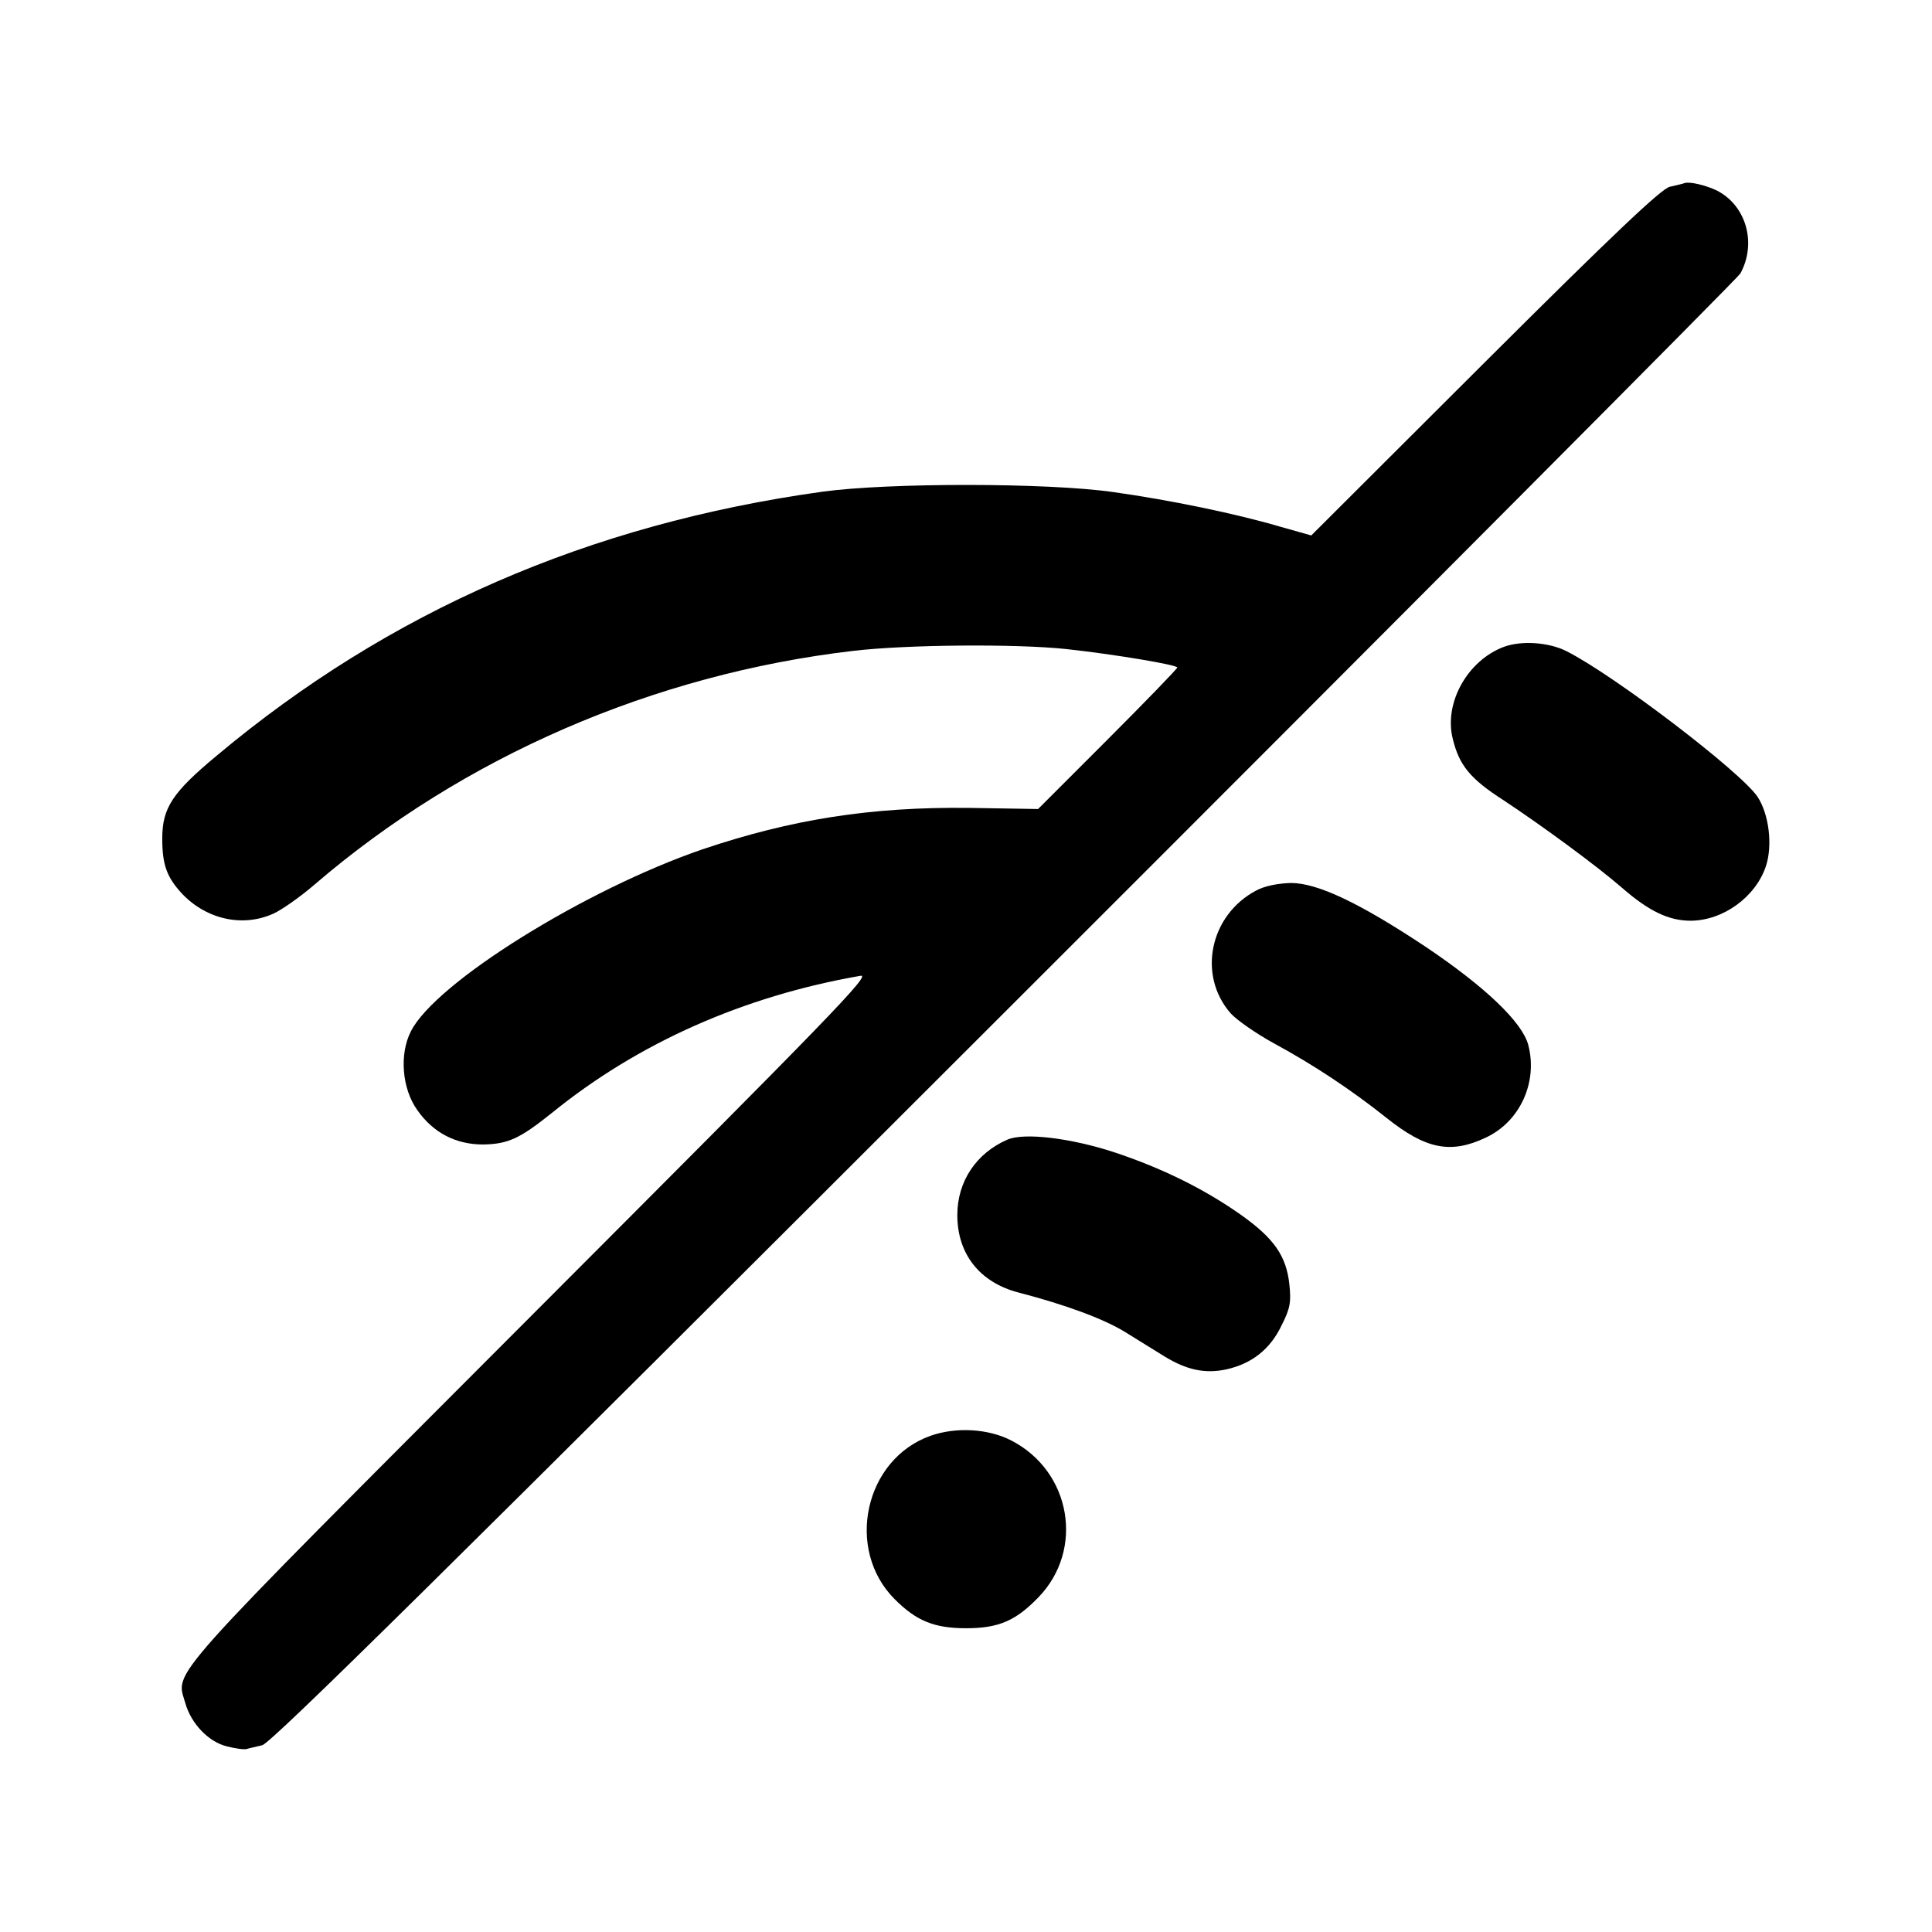
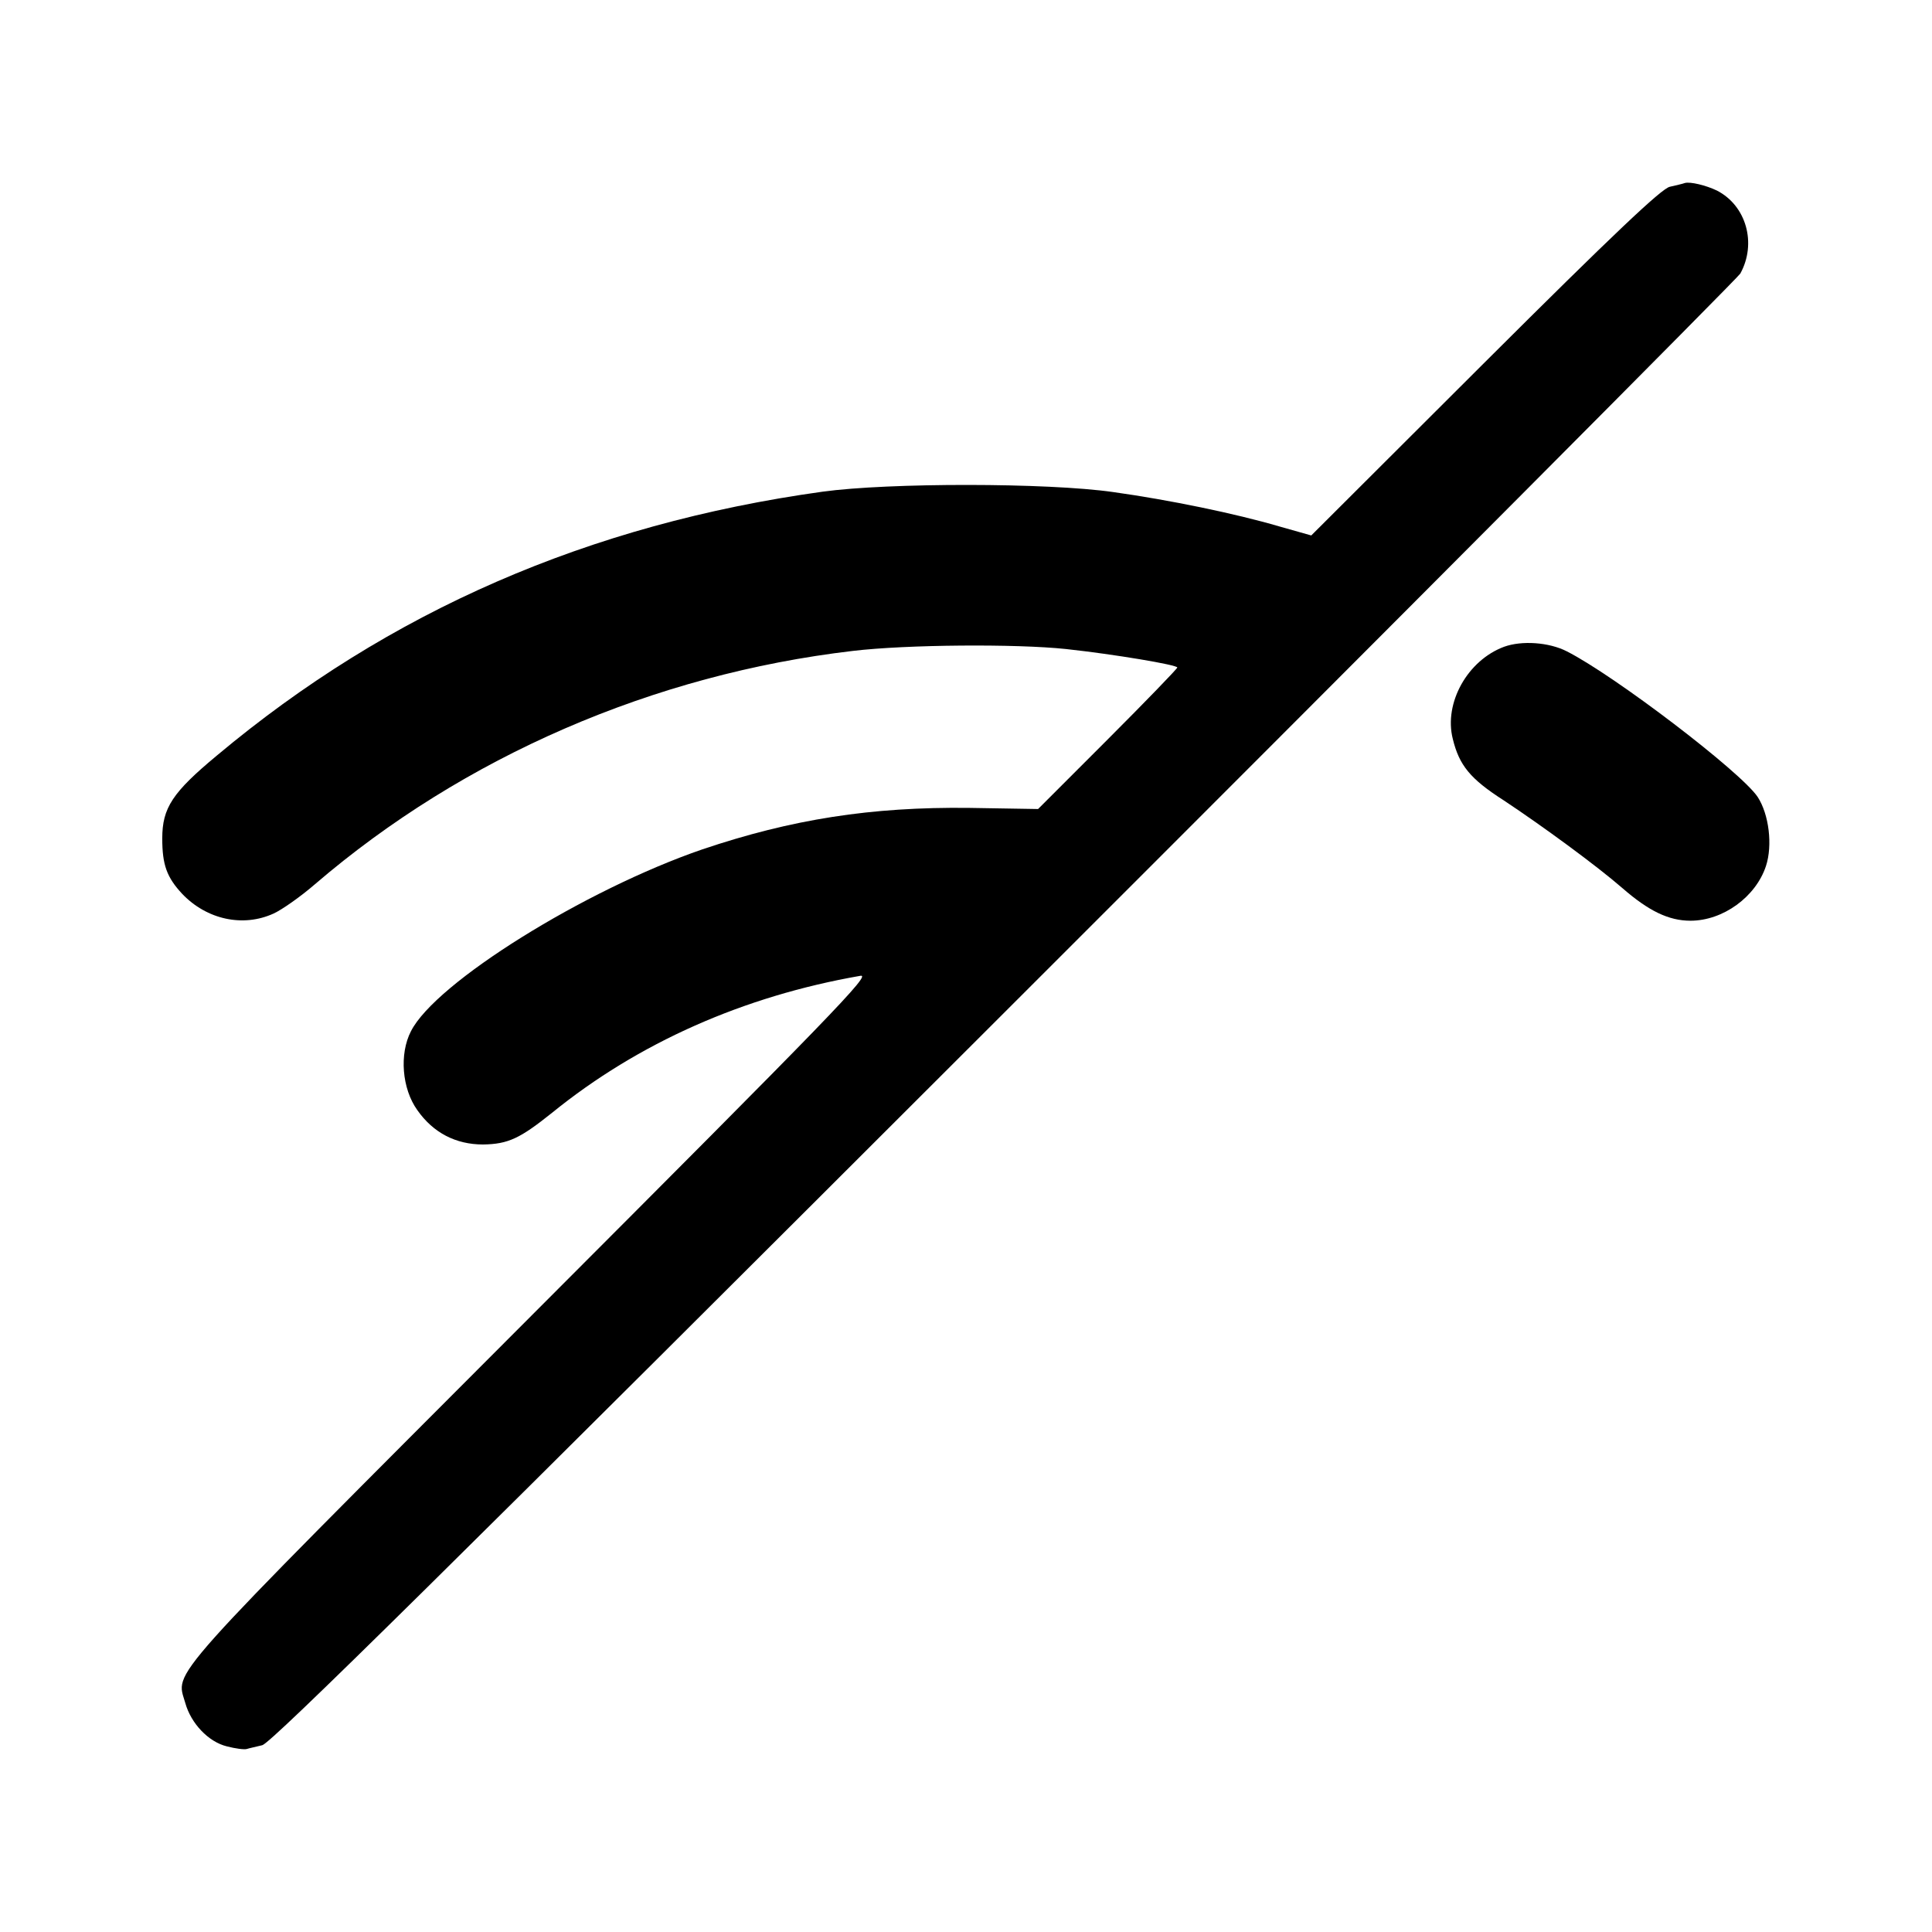
<svg xmlns="http://www.w3.org/2000/svg" version="1.0" width="512pt" height="512pt" viewBox="0 0 512 512" preserveAspectRatio="xMidYMid meet">
  <g transform="translate(0,512) scale(0.1,-0.1)" fill="#000000" stroke="none">
    <path d="M4465 4635 c-5 -2 -23 -6 -40 -10 -22 -5 -148 -124 -490 -465 l-460 -459 -85 24 c-116 34 -290 70 -440 91 -175 25 -595 25 -770 1 -619 -86 -1149 -317 -1605 -699 -118 -98 -145 -139 -145 -220 0 -70 12 -103 53 -147 65 -68 161 -89 242 -52 22 10 72 45 110 78 394 338 897 556 1425 618 143 17 433 19 565 5 129 -14 295 -42 295 -49 0 -3 -83 -89 -185 -191 l-184 -184 -183 3 c-259 3 -470 -30 -707 -110 -311 -107 -707 -353 -772 -482 -31 -60 -24 -152 17 -209 42 -60 102 -91 174 -91 67 1 98 16 183 84 228 185 507 309 817 363 31 6 -72 -100 -872 -901 -987 -989 -942 -938 -917 -1026 15 -54 61 -103 110 -115 23 -6 46 -9 53 -7 6 2 25 6 41 10 23 5 489 465 1968 1943 1066 1065 1943 1946 1949 1957 44 80 16 180 -62 220 -29 14 -71 24 -85 20z" />
    <path d="M3986 3406 c-97 -36 -160 -149 -136 -244 17 -70 46 -106 135 -163 104 -69 246 -173 315 -233 69 -60 122 -86 180 -86 86 0 173 63 200 145 18 55 8 137 -22 183 -44 66 -378 321 -506 386 -47 24 -119 29 -166 12z" />
-     <path d="M3329 2760 c-123 -65 -156 -224 -68 -325 16 -18 69 -55 117 -81 103 -56 203 -122 297 -197 103 -82 169 -96 262 -52 91 42 139 147 113 246 -16 60 -113 153 -272 260 -175 116 -286 169 -357 169 -35 -1 -70 -8 -92 -20z" />
-     <path d="M2670 2100 c-83 -36 -133 -111 -133 -200 0 -103 59 -178 161 -205 127 -33 226 -70 282 -104 32 -20 79 -49 105 -65 60 -37 109 -47 165 -35 67 15 116 53 146 116 23 45 26 62 21 109 -8 75 -40 122 -129 185 -98 69 -210 124 -337 166 -114 37 -236 52 -281 33z" />
-     <path d="M2466 1315 c-175 -62 -227 -301 -95 -433 57 -57 104 -77 189 -77 87 0 132 20 192 82 122 126 87 333 -71 415 -61 32 -147 37 -215 13z" />
  </g>
</svg>